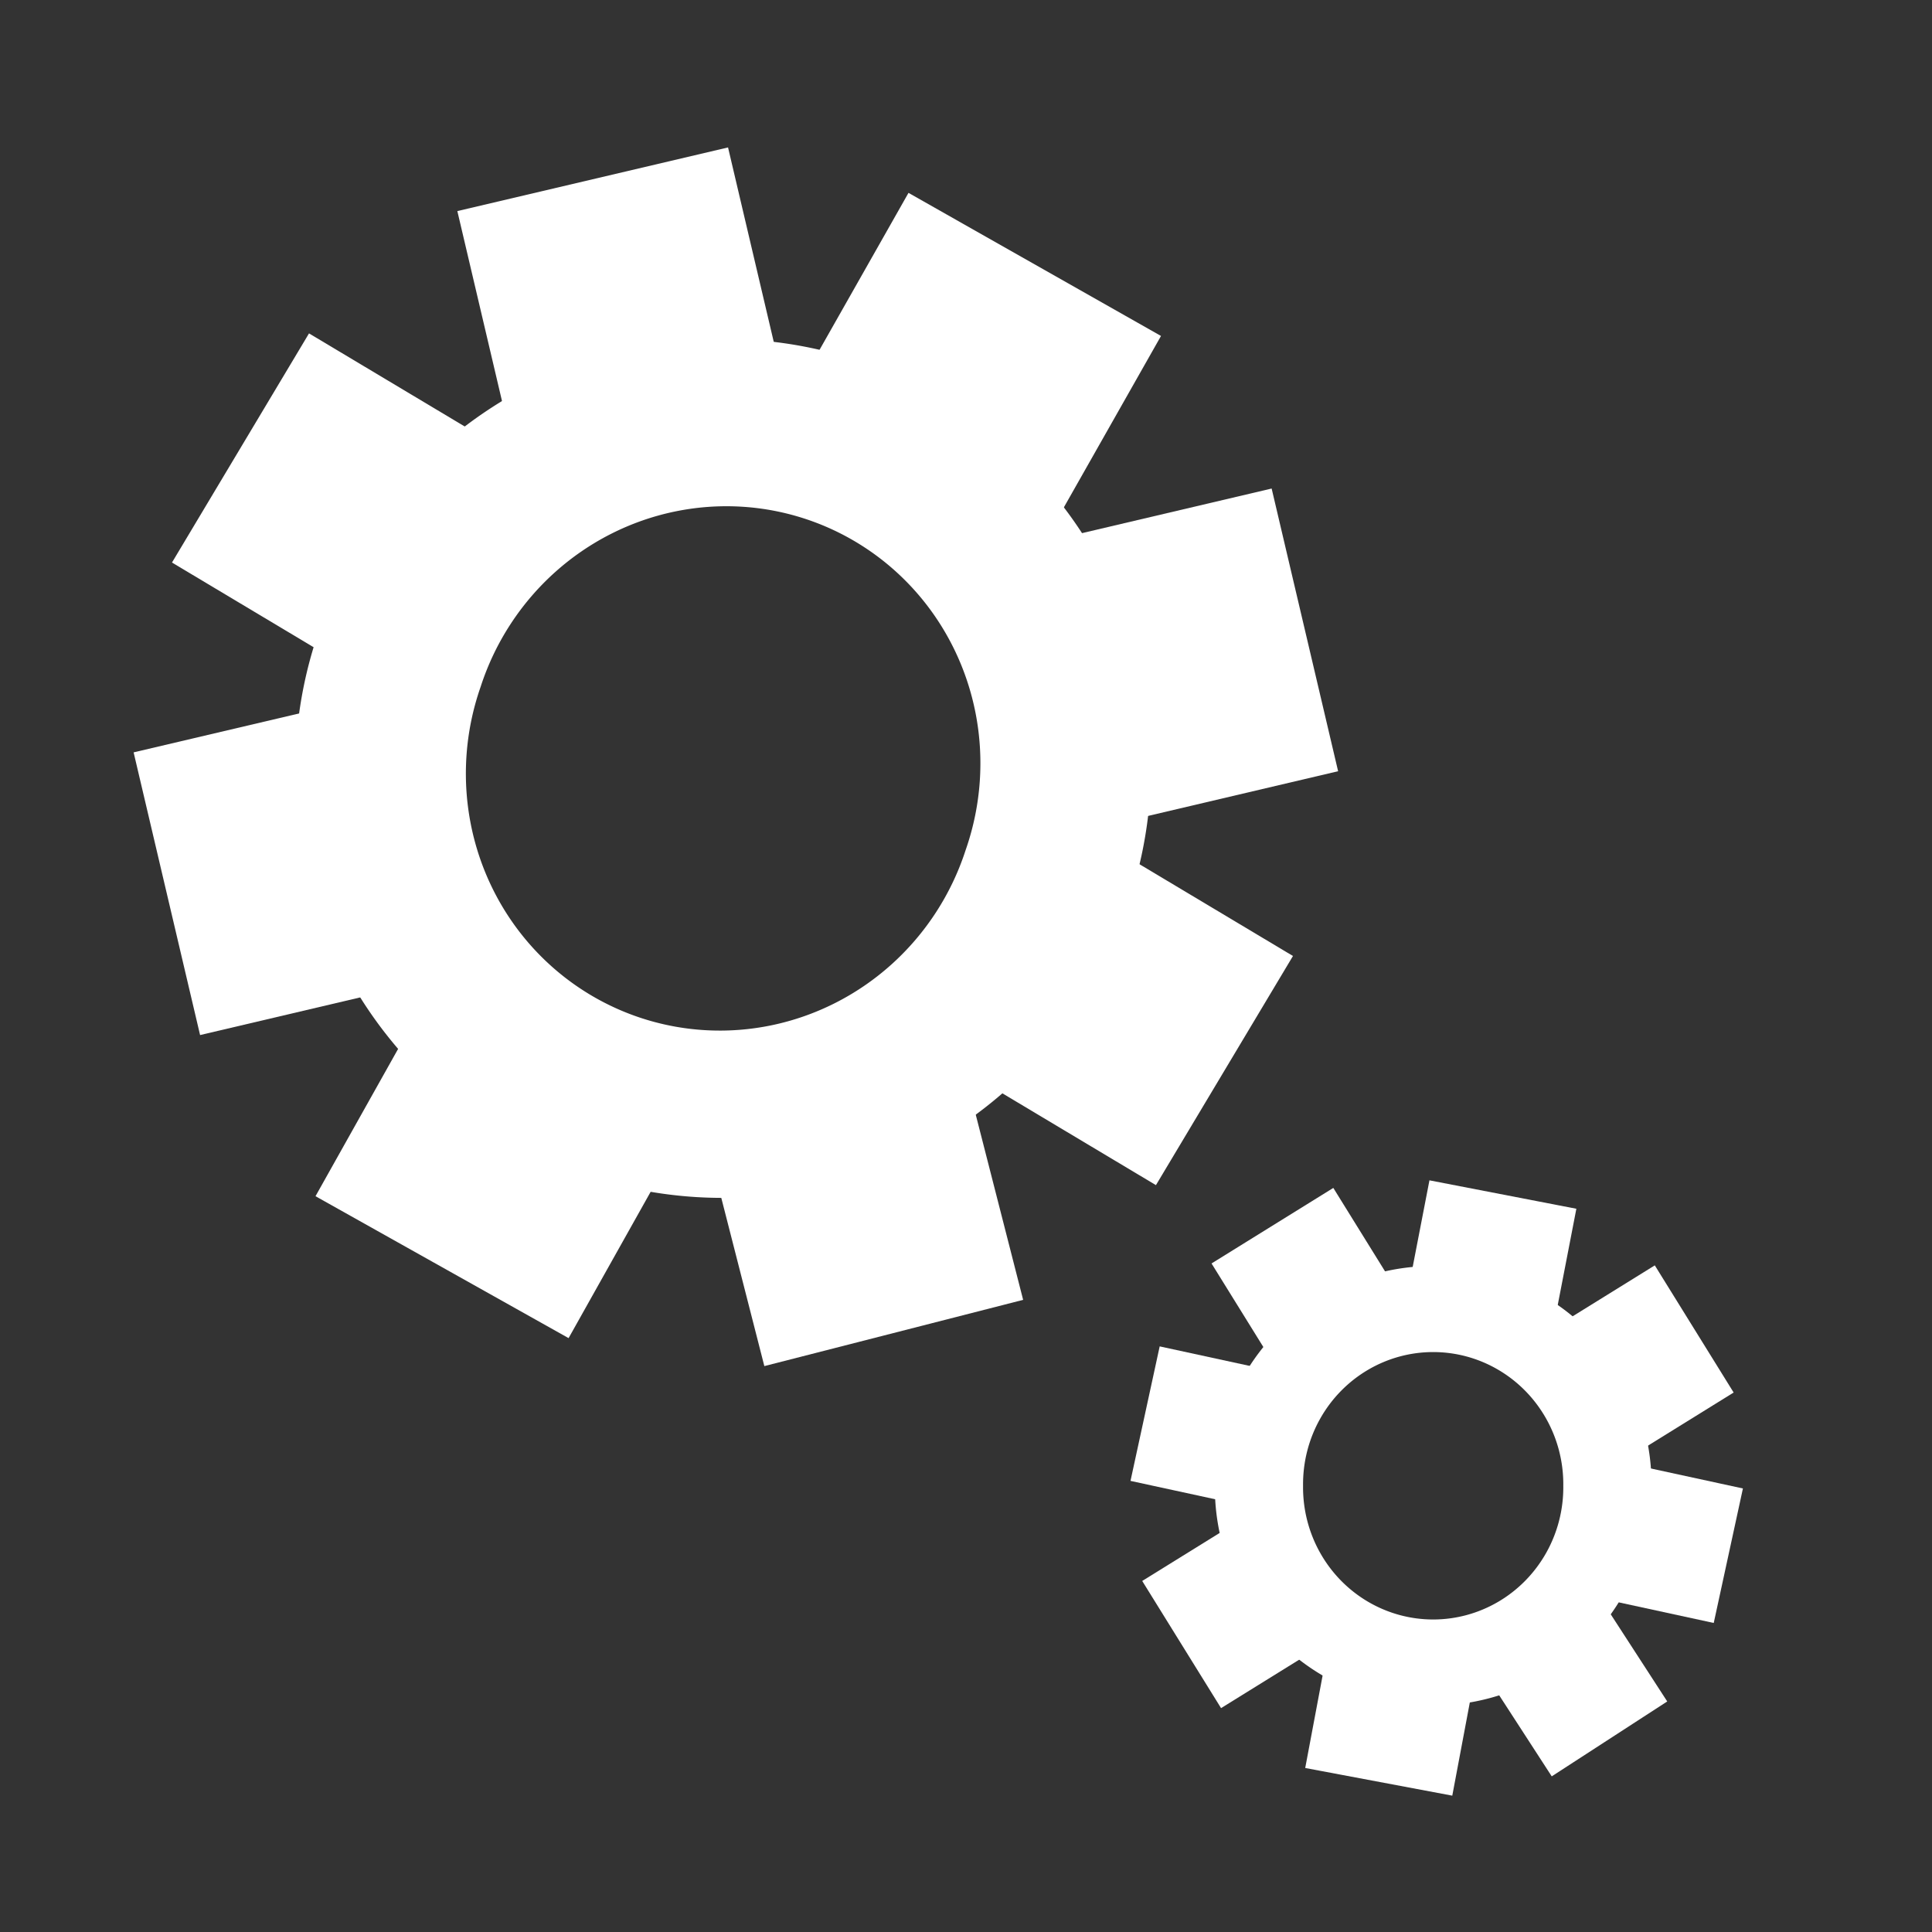
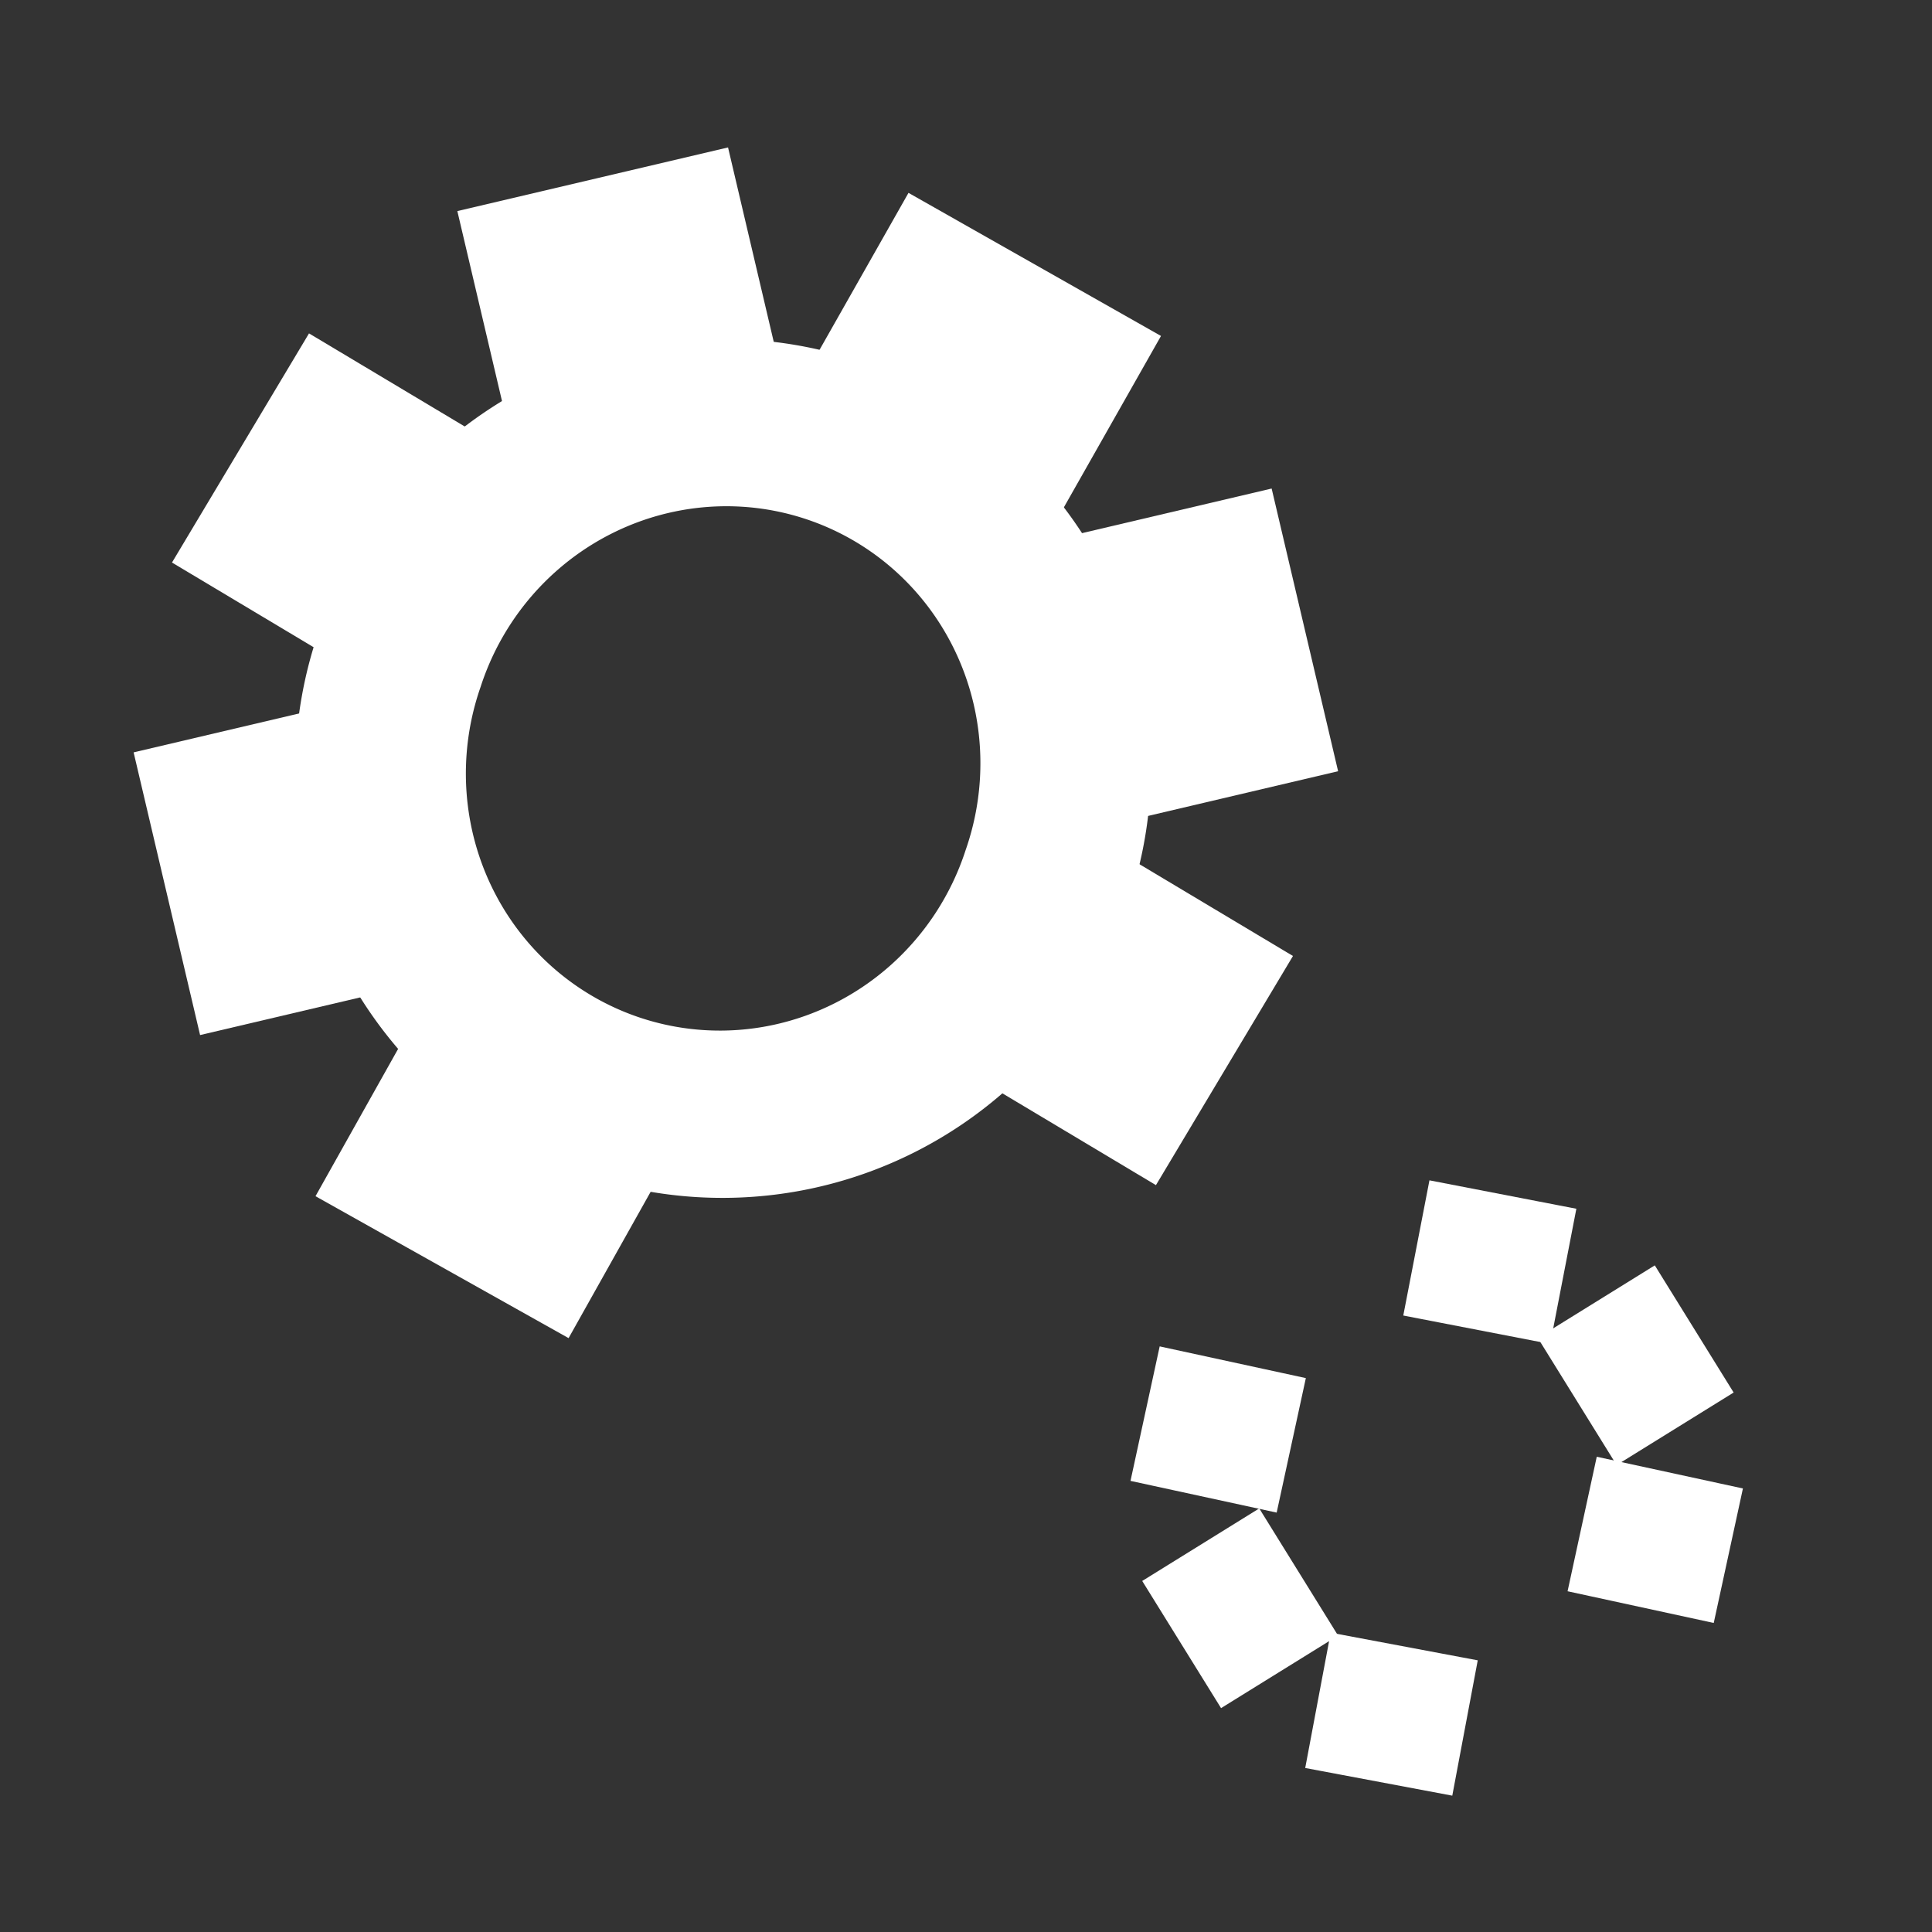
<svg xmlns="http://www.w3.org/2000/svg" version="1.1" width="62" height="62" id="svg4914">
  <rect width="100%" height="100%" fill="#333333" stroke="none" />
  <defs id="defs4916" />
  <path d="m 47.092,31.906 a 12.261,12.632 0 1 1 -24.521,0 12.261,12.632 0 1 1 24.521,0 z" transform="matrix(0.847,0.285,-0.278,0.826,2.574,-11.622)" id="path2992" style="fill:none;stroke:#ffffff;stroke-width:6.144;stroke-miterlimit:4;stroke-opacity:1;stroke-dasharray:none" />
  <rect width="0.58" height="1.353" x="16.899" y="14.117" transform="matrix(0.974,-0.229,0.229,0.974,0,0)" id="rect3780" style="fill:none;stroke:#ffffff;stroke-width:8.339;stroke-miterlimit:4;stroke-opacity:1;stroke-dasharray:none" />
-   <rect width="0.557" height="1.3" x="16.897" y="43.234" transform="matrix(0.969,-0.248,0.248,0.969,0,0)" id="rect3780-3" style="fill:none;stroke:#ffffff;stroke-width:8.014;stroke-miterlimit:4;stroke-opacity:1;stroke-dasharray:none" />
  <rect width="0.557" height="1.3" x="31.553" y="28.595" transform="matrix(0.974,-0.229,0.229,0.974,0,0)" id="rect3780-3-6" style="fill:none;stroke:#ffffff;stroke-width:8.014;stroke-miterlimit:4;stroke-opacity:1;stroke-dasharray:none" />
  <rect width="0.557" height="1.3" x="2.656" y="28.478" transform="matrix(0.974,-0.229,0.229,0.974,0,0)" id="rect3780-3-6-7" style="fill:none;stroke:#ffffff;stroke-width:8.014;stroke-miterlimit:4;stroke-opacity:1;stroke-dasharray:none" />
  <rect width="0.557" height="1.3" x="-9.604" y="46.066" transform="matrix(0.513,-0.858,0.858,0.513,0,0)" id="rect3780-3-5" style="fill:none;stroke:#ffffff;stroke-width:8.014;stroke-miterlimit:4;stroke-opacity:1;stroke-dasharray:none" />
  <rect width="0.557" height="1.3" x="-8.659" y="18.013" transform="matrix(0.513,-0.858,0.858,0.513,0,0)" id="rect3780-3-5-3" style="fill:none;stroke:#ffffff;stroke-width:8.014;stroke-miterlimit:4;stroke-opacity:1;stroke-dasharray:none" />
  <rect width="0.557" height="1.3" x="4.425" y="32.424" transform="matrix(0.493,-0.87,0.87,0.493,0,0)" id="rect3780-3-5-3-5" style="fill:none;stroke:#ffffff;stroke-width:8.014;stroke-miterlimit:4;stroke-opacity:1;stroke-dasharray:none" />
  <rect width="0.557" height="1.3" x="-24.53" y="31.621" transform="matrix(0.489,-0.872,0.872,0.489,0,0)" id="rect3780-3-5-3-5-6" style="fill:none;stroke:#ffffff;stroke-width:8.014;stroke-miterlimit:4;stroke-opacity:1;stroke-dasharray:none" />
-   <path d="m 47.092,31.906 a 12.261,12.632 0 1 1 -24.521,0 12.261,12.632 0 1 1 24.521,0 z" transform="matrix(0.456,0,0,0.445,30.109,33.482)" id="path2992-9" style="fill:none;stroke:#ffffff;stroke-width:6.207;stroke-miterlimit:4;stroke-opacity:1;stroke-dasharray:none" />
-   <rect width="0.299" height="0.698" x="13.827" y="57.09" transform="matrix(0.85,-0.527,0.527,0.85,0,0)" id="rect3780-1" style="fill:none;stroke:#ffffff;stroke-width:4.299;stroke-miterlimit:4;stroke-opacity:1;stroke-dasharray:none" />
-   <rect width="0.287" height="0.67" x="12.836" y="72.192" transform="matrix(0.839,-0.544,0.544,0.839,0,0)" id="rect3780-3-2" style="fill:none;stroke:#ffffff;stroke-width:4.131;stroke-miterlimit:4;stroke-opacity:1;stroke-dasharray:none" />
  <rect width="0.287" height="0.67" x="21.381" y="64.553" transform="matrix(0.85,-0.527,0.527,0.85,0,0)" id="rect3780-3-6-70" style="fill:none;stroke:#ffffff;stroke-width:4.131;stroke-miterlimit:4;stroke-opacity:1;stroke-dasharray:none" />
  <rect width="0.287" height="0.67" x="6.484" y="64.493" transform="matrix(0.85,-0.527,0.527,0.85,0,0)" id="rect3780-3-6-7-9" style="fill:none;stroke:#ffffff;stroke-width:4.131;stroke-miterlimit:4;stroke-opacity:1;stroke-dasharray:none" />
  <rect width="0.287" height="0.67" x="-37.181" y="62.071" transform="matrix(0.212,-0.977,0.977,0.212,0,0)" id="rect3780-3-5-36" style="fill:none;stroke:#ffffff;stroke-width:4.131;stroke-miterlimit:4;stroke-opacity:1;stroke-dasharray:none" />
  <rect width="0.287" height="0.67" x="-36.694" y="47.609" transform="matrix(0.212,-0.977,0.977,0.212,0,0)" id="rect3780-3-5-3-0" style="fill:none;stroke:#ffffff;stroke-width:4.131;stroke-miterlimit:4;stroke-opacity:1;stroke-dasharray:none" />
  <rect width="0.287" height="0.67" x="-30.821" y="54.287" transform="matrix(0.19,-0.982,0.982,0.19,0,0)" id="rect3780-3-5-3-5-62" style="fill:none;stroke:#ffffff;stroke-width:4.131;stroke-miterlimit:4;stroke-opacity:1;stroke-dasharray:none" />
  <rect width="0.287" height="0.67" x="-45.933" y="53.709" transform="matrix(0.185,-0.983,0.983,0.185,0,0)" id="rect3780-3-5-3-5-6-6" style="fill:none;stroke:#ffffff;stroke-width:4.131;stroke-miterlimit:4;stroke-opacity:1;stroke-dasharray:none" />
</svg>